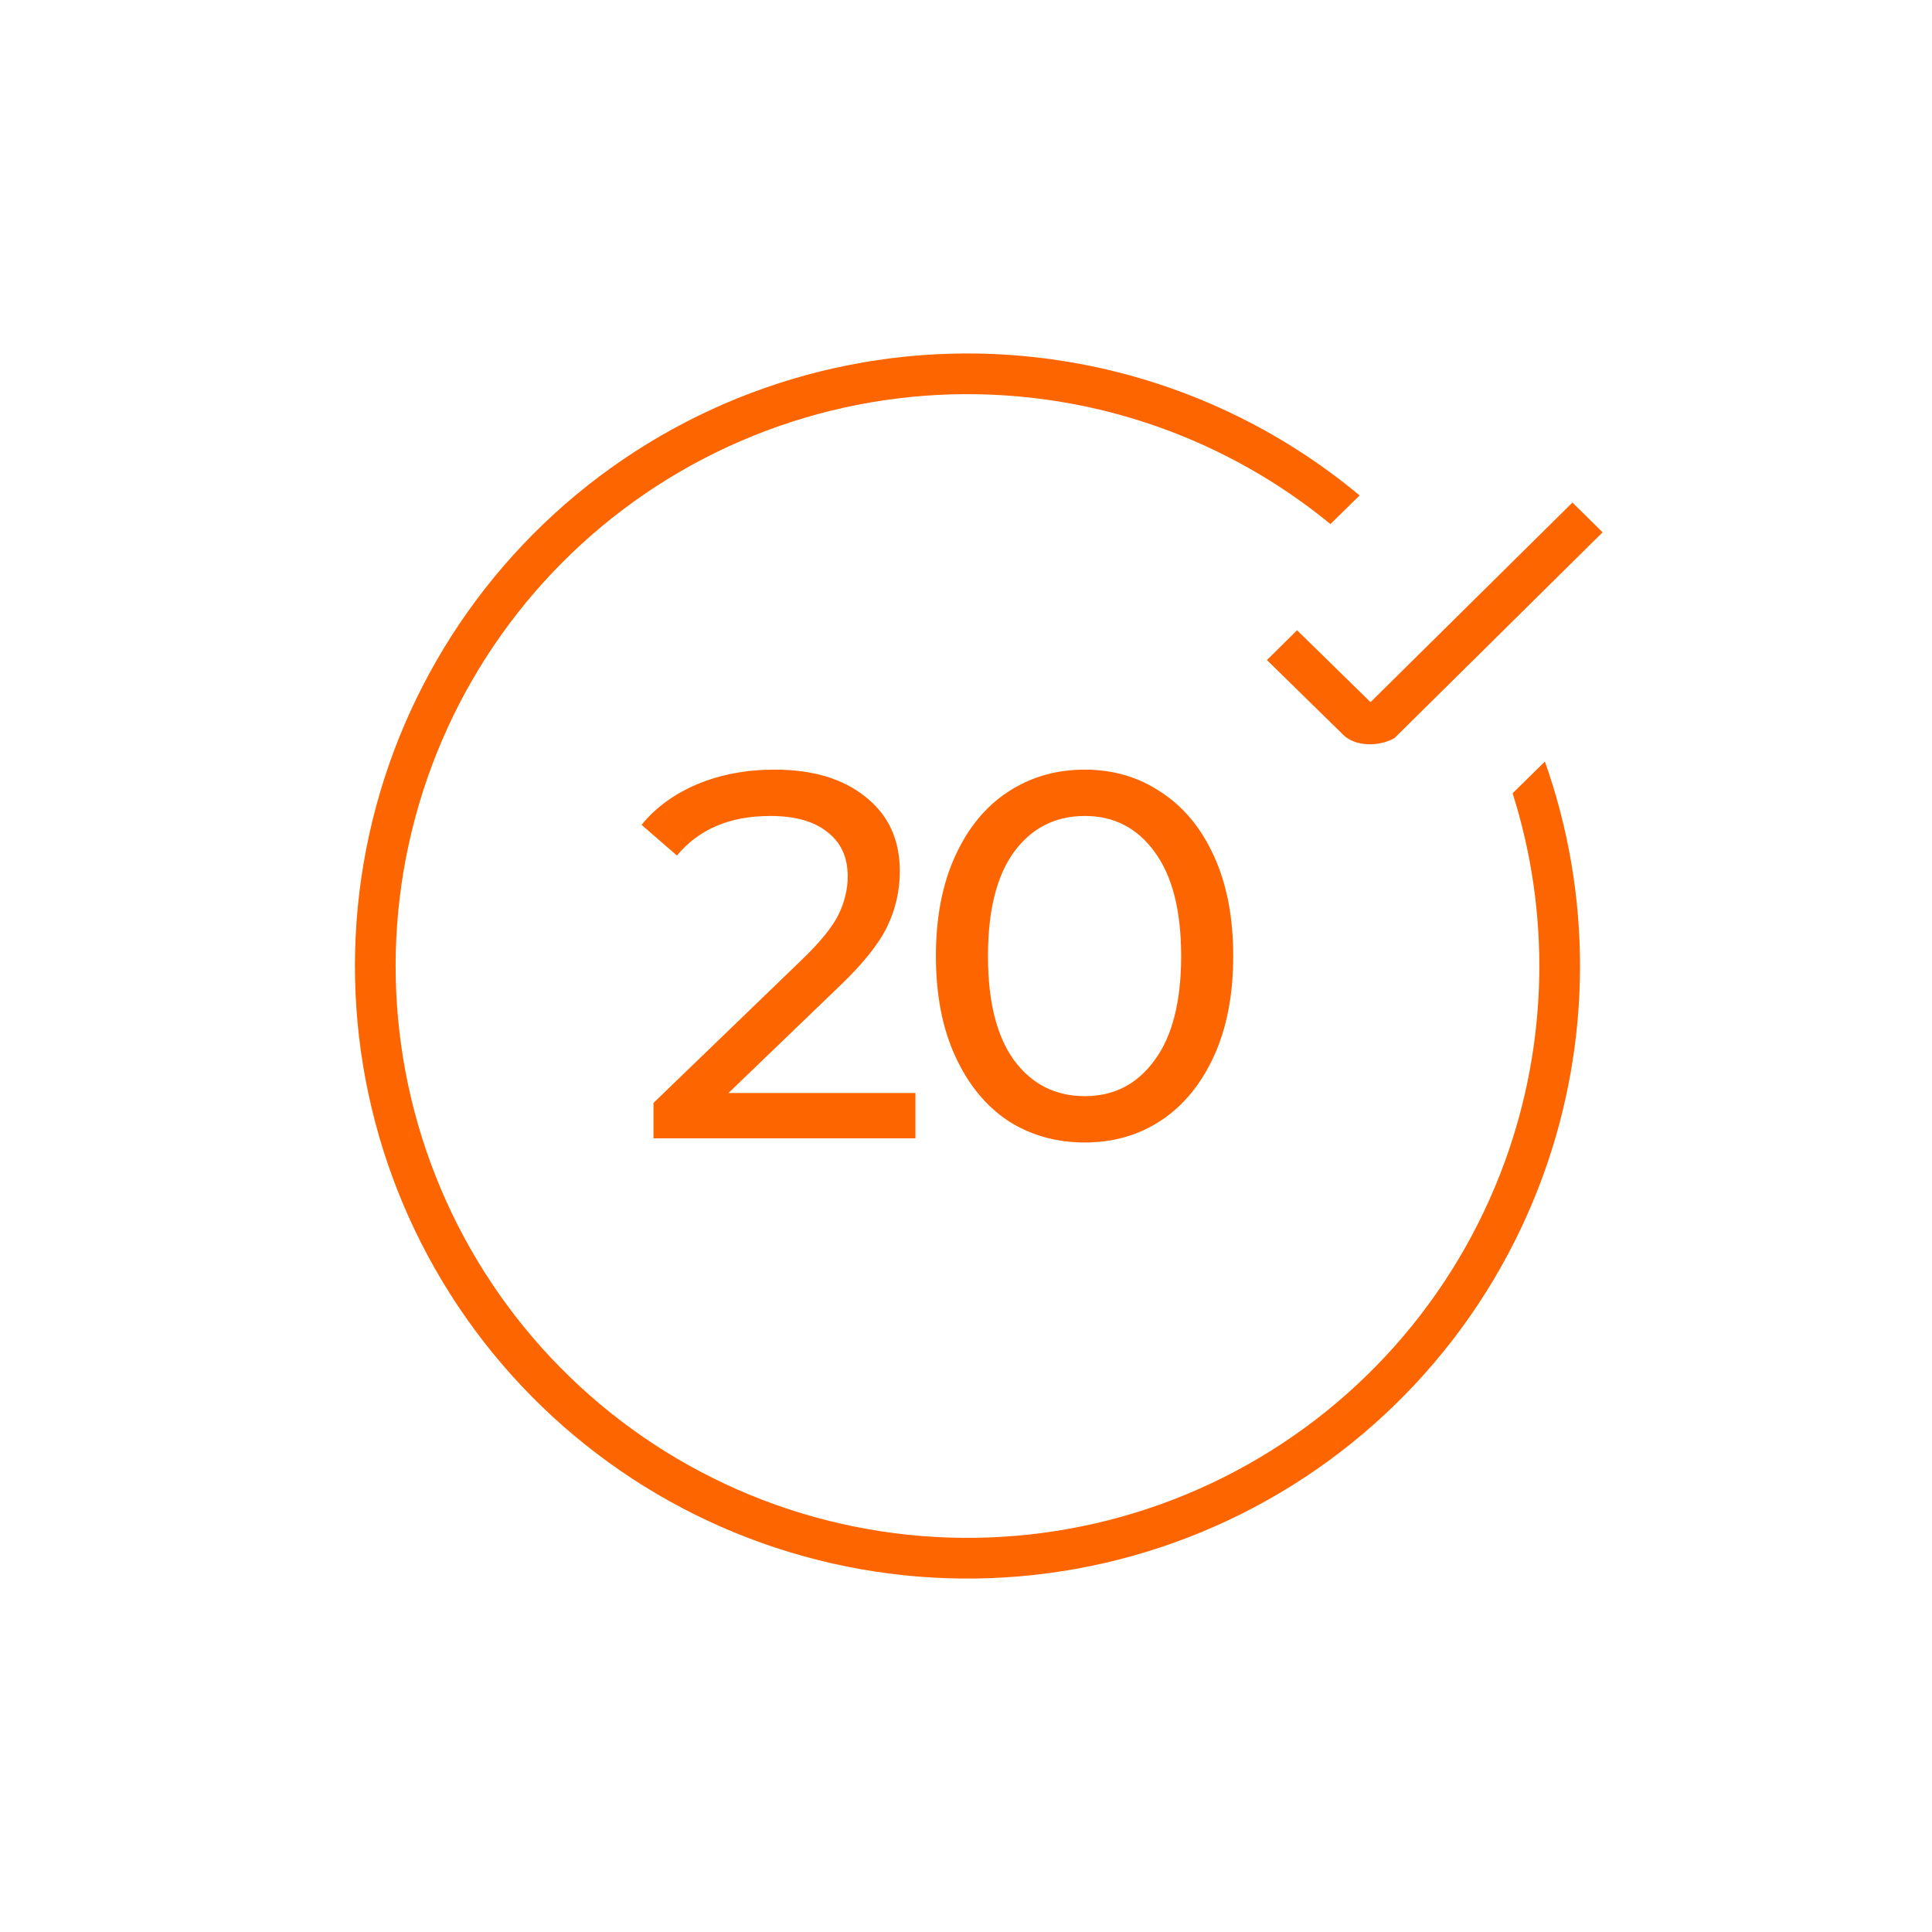
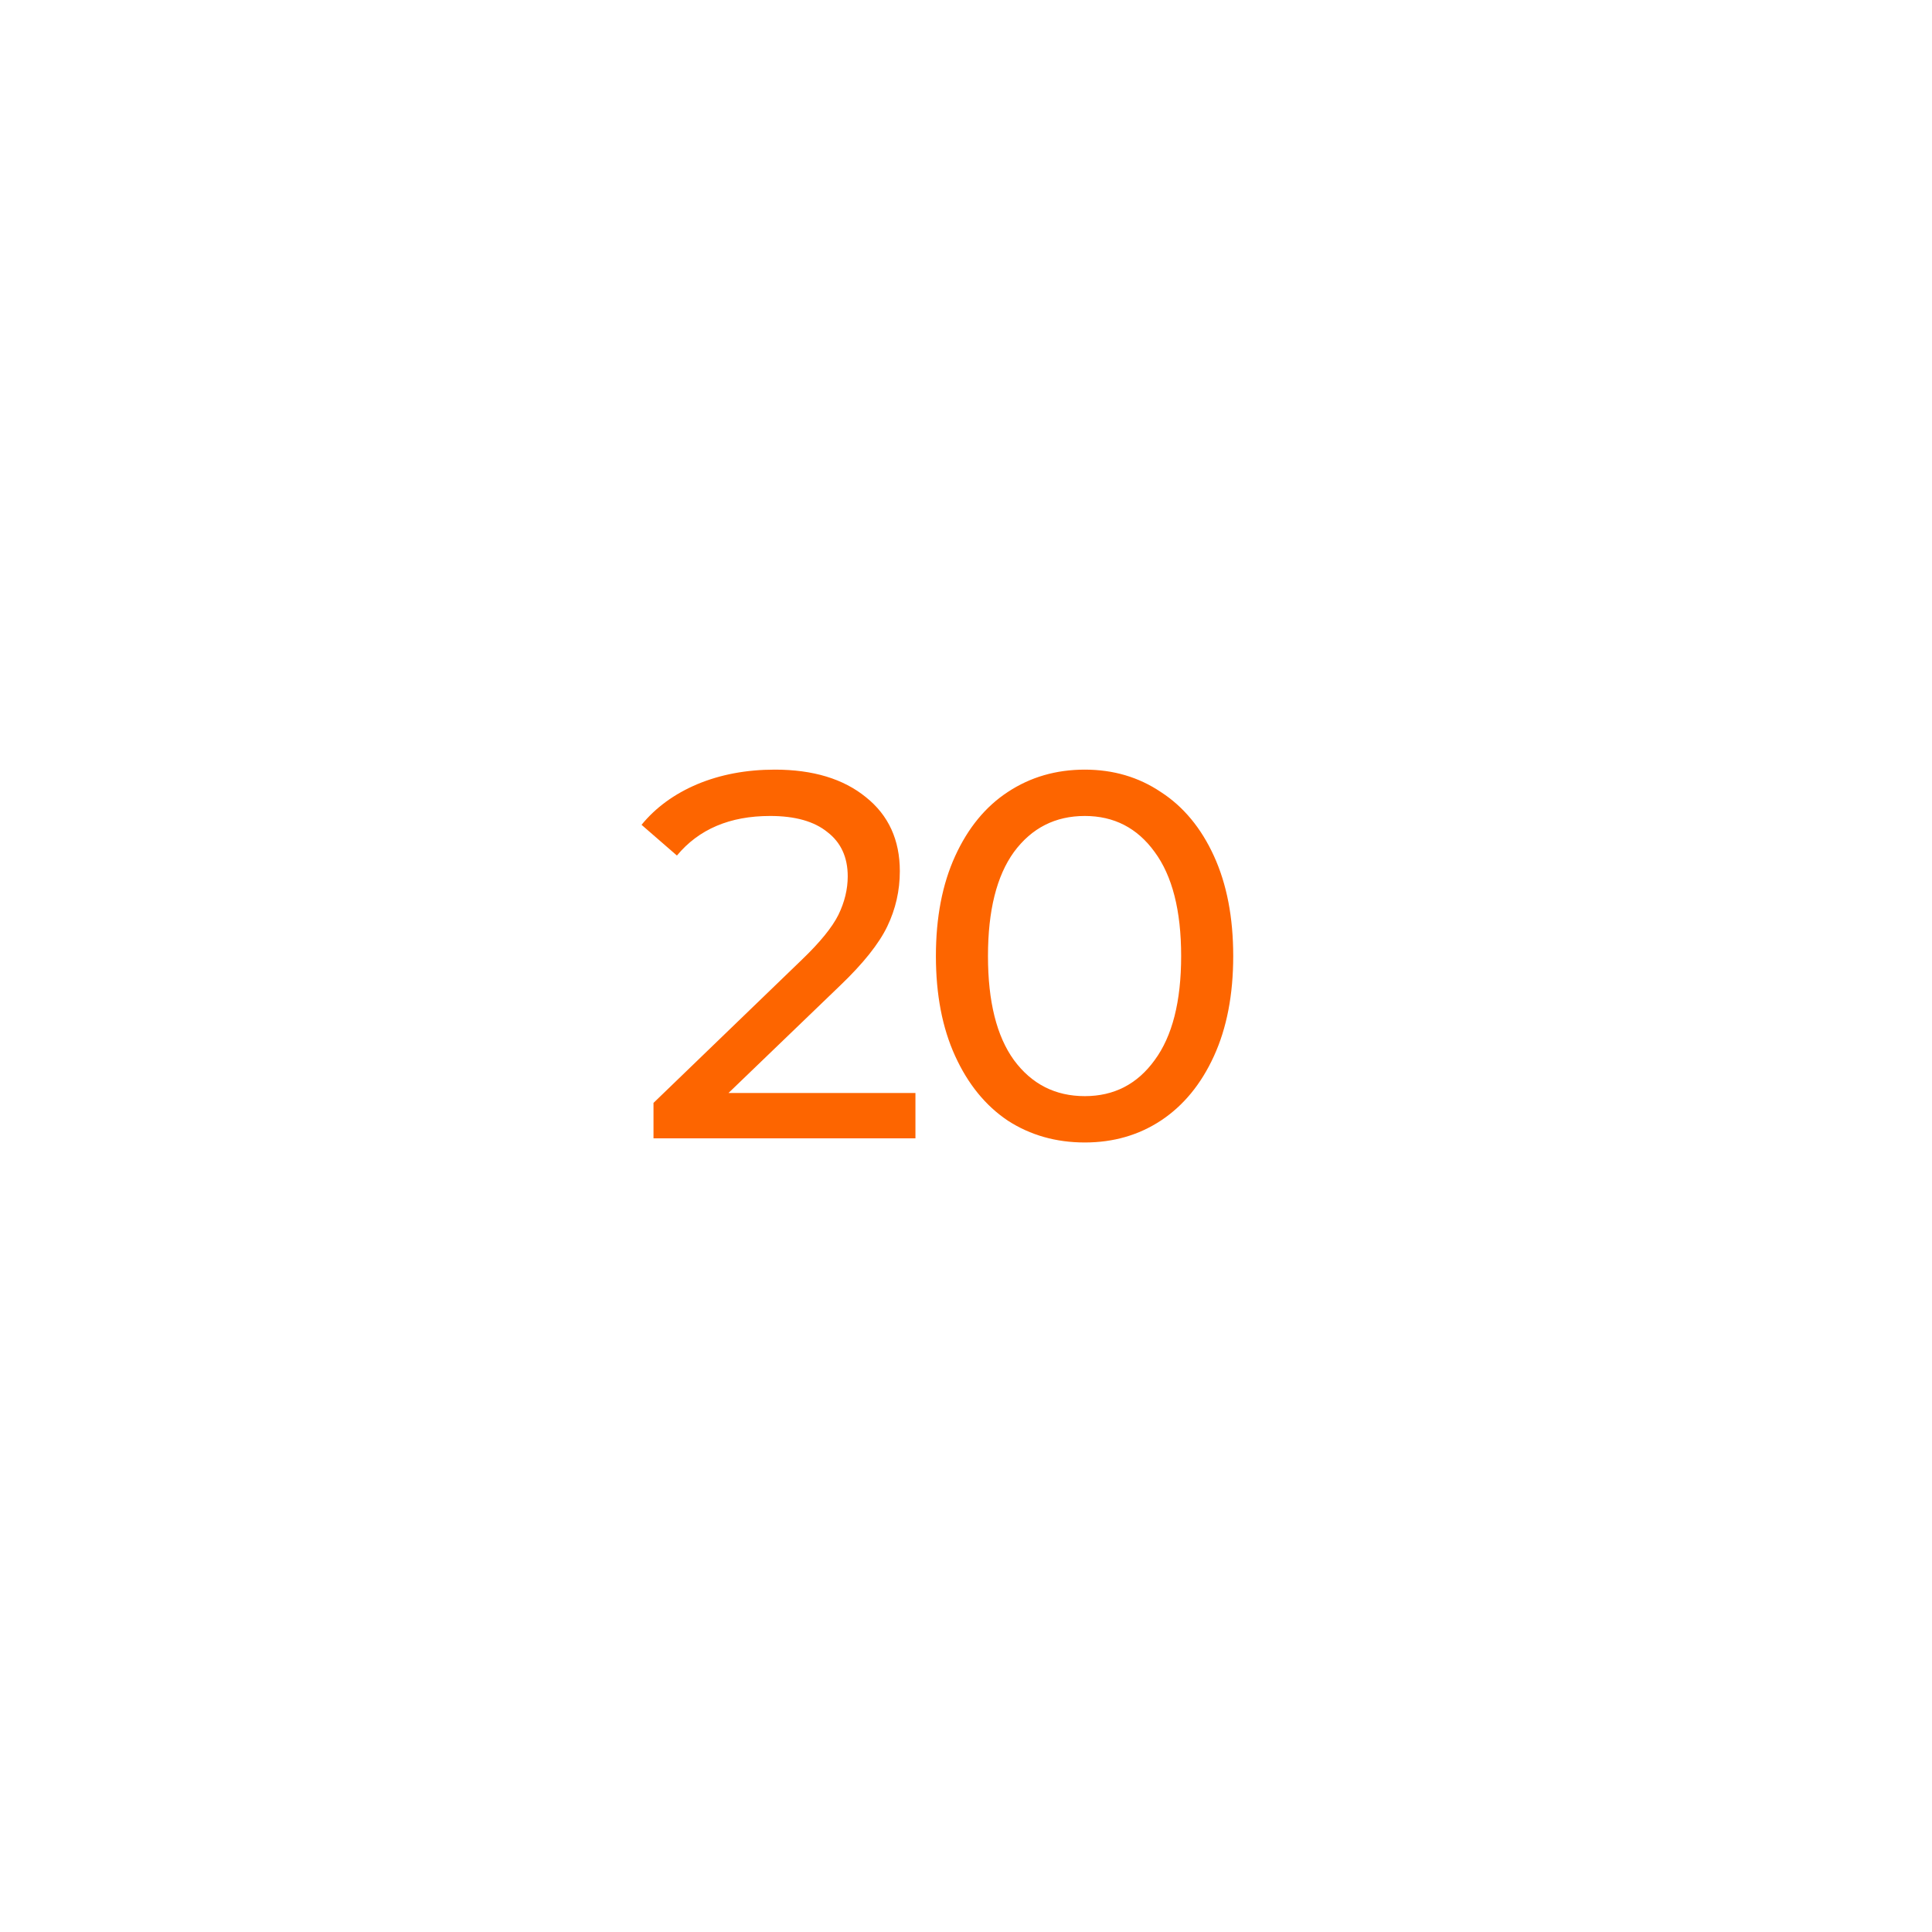
<svg xmlns="http://www.w3.org/2000/svg" width="64" height="64" viewBox="0 0 64 64" fill="none">
-   <path d="M44.501 24.346L41.969 21.865L42.967 20.878L45.4 23.26L52.089 16.648L53.088 17.634L46.199 24.445C45.699 24.741 44.901 24.741 44.501 24.346Z" fill="#FD6500" />
  <path d="M30.325 36.207V37.708H21.648V36.535L26.564 31.791C27.163 31.216 27.565 30.722 27.772 30.308C27.979 29.882 28.082 29.457 28.082 29.031C28.082 28.399 27.858 27.91 27.41 27.565C26.973 27.209 26.34 27.03 25.512 27.03C24.178 27.03 23.149 27.467 22.424 28.341L21.252 27.323C21.723 26.748 22.338 26.3 23.097 25.978C23.868 25.656 24.724 25.495 25.668 25.495C26.933 25.495 27.939 25.8 28.686 26.409C29.434 27.007 29.808 27.824 29.808 28.859C29.808 29.503 29.669 30.112 29.393 30.687C29.117 31.262 28.594 31.918 27.824 32.654L24.132 36.207H30.325ZM35.936 37.846C34.982 37.846 34.131 37.605 33.383 37.121C32.647 36.627 32.066 35.914 31.641 34.983C31.215 34.051 31.003 32.947 31.003 31.671C31.003 30.394 31.215 29.29 31.641 28.358C32.066 27.427 32.647 26.72 33.383 26.237C34.131 25.742 34.982 25.495 35.936 25.495C36.879 25.495 37.719 25.742 38.455 26.237C39.202 26.72 39.789 27.427 40.214 28.358C40.64 29.29 40.852 30.394 40.852 31.671C40.852 32.947 40.64 34.051 40.214 34.983C39.789 35.914 39.202 36.627 38.455 37.121C37.719 37.605 36.879 37.846 35.936 37.846ZM35.936 36.311C36.902 36.311 37.673 35.914 38.248 35.12C38.834 34.327 39.127 33.177 39.127 31.671C39.127 30.164 38.834 29.014 38.248 28.221C37.673 27.427 36.902 27.03 35.936 27.03C34.959 27.03 34.177 27.427 33.59 28.221C33.015 29.014 32.728 30.164 32.728 31.671C32.728 33.177 33.015 34.327 33.59 35.12C34.177 35.914 34.959 36.311 35.936 36.311Z" fill="#FD6500" />
-   <path fill-rule="evenodd" clip-rule="evenodd" d="M50.107 26.277C51.364 30.242 51.286 34.531 49.852 38.474C48.197 43.027 44.859 46.773 40.527 48.941C36.194 51.109 31.196 51.535 26.559 50.131C21.922 48.727 18 45.599 15.598 41.392C13.196 37.185 12.497 32.217 13.646 27.51C14.794 22.804 17.702 18.716 21.771 16.087C25.841 13.459 30.763 12.489 35.526 13.379C38.69 13.969 41.624 15.351 44.072 17.361L45.039 16.412C42.395 14.209 39.211 12.695 35.773 12.054C30.672 11.101 25.399 12.14 21.04 14.955C16.681 17.771 13.566 22.149 12.336 27.191C11.106 32.232 11.854 37.554 14.427 42.06C17 46.567 21.202 49.917 26.169 51.421C31.135 52.925 36.489 52.469 41.13 50.146C45.771 47.824 49.345 43.812 51.119 38.934C52.732 34.497 52.743 29.651 51.177 25.228L50.107 26.277Z" fill="#FD6500" />
</svg>